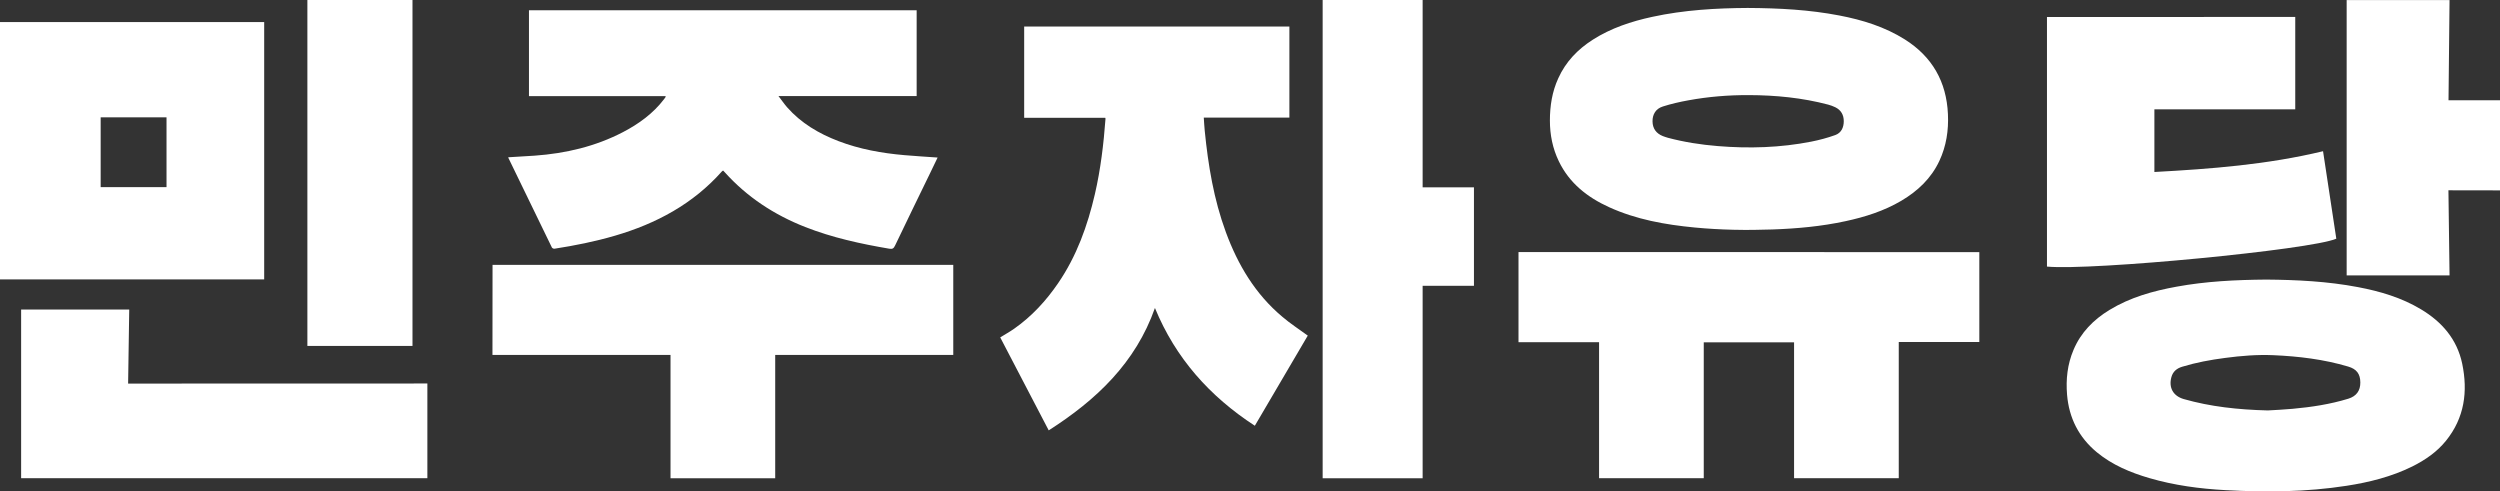
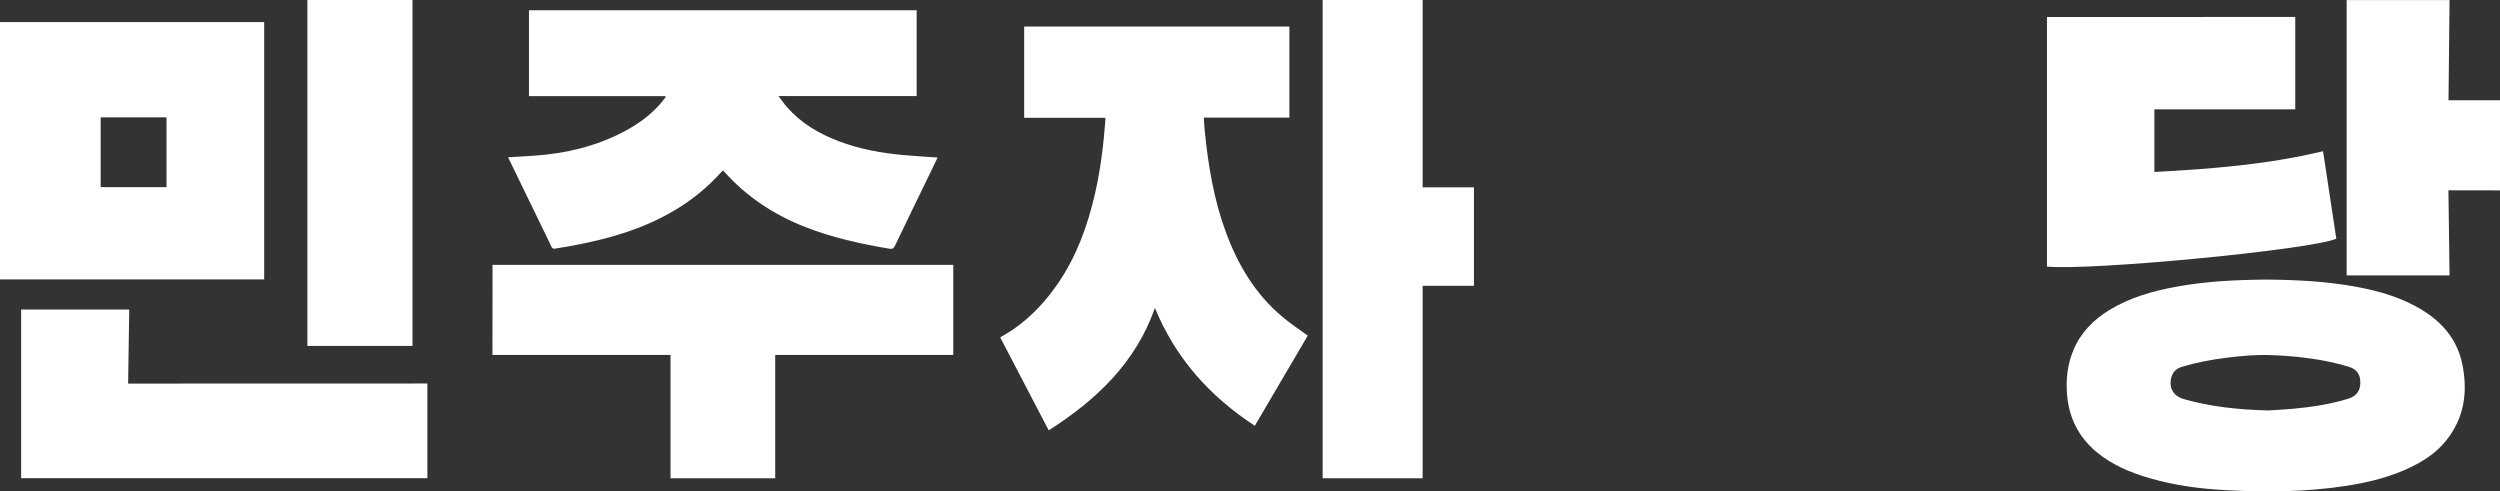
<svg xmlns="http://www.w3.org/2000/svg" version="1.1" id="b" x="0px" y="0px" viewBox="0 0 2923.1 574.5" style="enable-background:new 0 0 2923.1 574.5;" xml:space="preserve">
  <rect x="0" y="0" width="2923.1" height="574.5" fill="#333333" stroke="none" />
  <style type="text/css">
	.st0{fill:#FFFFFF;}
</style>
  <g>
-     <path class="st0" d="M1529.1,392.4c-20.4,34.6-41.1,69.9-61.9,105.4c-52.7-34.3-92.7-79-116.8-137.7   c-22.6,64.2-68.6,107.6-124.2,143.1c-19-36.4-37.9-72.6-56.7-108.7c5.6-3.5,11.3-6.6,16.5-10.3c20.5-14.4,37.1-32.5,51.2-53.1   c21.7-31.7,34.4-67.1,43-104.2c6.7-29,10.2-58.5,12.4-88.1c0-0.2-0.1-0.5-0.3-1.1c-31.6,0-63.2,0-94.8,0c0-35.8,0-71.1,0-106.7   c103.2,0,206.6,0,310.1,0c0,35.3,0,70.7,0,106.5c-32.9,0-66.2,0-100.1,0c0.4,5.4,0.6,10.3,1.1,15.2c4,40.5,10.6,80.4,24.7,118.7   c14.1,38.3,34.5,72.6,66.2,99.1C1508.7,378.4,1519,385,1529.1,392.4z" />
+     <path class="st0" d="M1529.1,392.4c-20.4,34.6-41.1,69.9-61.9,105.4c-52.7-34.3-92.7-79-116.8-137.7   c-22.6,64.2-68.6,107.6-124.2,143.1c-19-36.4-37.9-72.6-56.7-108.7c5.6-3.5,11.3-6.6,16.5-10.3c20.5-14.4,37.1-32.5,51.2-53.1   c21.7-31.7,34.4-67.1,43-104.2c6.7-29,10.2-58.5,12.4-88.1c0-0.2-0.1-0.5-0.3-1.1c-31.6,0-63.2,0-94.8,0c0-35.8,0-71.1,0-106.7   c103.2,0,206.6,0,310.1,0c0,35.3,0,70.7,0,106.5c-32.9,0-66.2,0-100.1,0c0.4,5.4,0.6,10.3,1.1,15.2c4,40.5,10.6,80.4,24.7,118.7   c14.1,38.3,34.5,72.6,66.2,99.1C1508.7,378.4,1519,385,1529.1,392.4" />
    <path class="st0" d="M1096.3,184.2c-3,6.2-6,12.5-9,18.7c-13.6,28-27.3,56-40.7,84.1c-1.6,3.3-2.9,4.5-6.8,3.8   c-33.5-5.7-66.6-12.9-98.4-25.4c-36.1-14.2-67.8-34.9-93.9-63.9c-0.6-0.6-1.2-1.3-2-2.1c-0.5,0.4-1.1,0.6-1.4,1   c-33.8,38.1-76.8,61.1-125.1,75.2c-23.2,6.8-46.8,11.5-70.6,15.2c-1,0.2-2.7-0.6-3.1-1.4c-17-34.8-33.9-69.7-50.8-104.6   c-0.2-0.3-0.2-0.7-0.2-0.9c10.4-0.6,20.7-1.2,31-1.9c36.1-2.6,70.8-10.7,103.1-27.5c18.6-9.7,35.3-21.8,48.1-38.6   c0.6-0.8,1.2-1.6,1.7-2.4c0.1-0.2,0.1-0.5,0.1-1.1c-53.3,0-106.6,0-159.8,0c0-33.6,0-66.9,0-100.4c150.9,0,302.3,0,453.3,0   c0,33.4,0,66.6,0,100.3c-53.3,0-106.8,0-161.6,0c3.8,4.9,6.7,9.2,10.1,13.1c16.4,18.6,37.1,30.8,60.1,39.6   c24.8,9.5,50.7,14.1,77,16.4C1070.2,182.5,1083.1,183.3,1096.3,184.2z" />
-     <path class="st0" d="M2314.3,294.8c0,35.1,0,69.9,0,105.1c-31.2,0-62.7,0-94.2,0c0,53.3,0,106.2,0,159.2c-40.6,0-81.5,0-122.4,0   c0-52.9,0-105.7,0-158.8c-35,0-70.3,0-105.6,0c0,52.9,0,105.7,0,158.8c-40.6,0-81.5,0-122.4,0c0-52.8,0-105.7,0-159   c-31.2,0-62.7,0-94.2,0c0-35.3,0-70.2,0-105.4C1954.9,294.8,2134.7,294.8,2314.3,294.8z" />
-     <path class="st0" d="M2043.4,9.3c37.1,0.2,72.3,2.1,107.2,8.8c27,5.2,53.1,13.2,76.6,28c32,20.2,48.7,49.4,50.4,87.3   c0.9,19-1.9,37.4-10,54.7c-9.6,20.5-25.3,35.3-44.6,46.7c-20.2,11.9-42.3,18.9-65.1,23.8c-28.2,6.1-56.7,8.7-85.5,9.7   c-30.4,1.1-60.7,0.6-91-2.3c-34.4-3.3-68.3-9.3-100.1-23.8c-25.3-11.5-46.4-28.1-58.7-53.7c-7.2-14.9-10.4-30.9-10.4-47.5   c0-17.2,2.6-33.8,9.8-49.5c8.7-19.3,22.8-33.9,40.4-45.1c21.3-13.6,45-21.4,69.5-26.7C1969.2,11.6,2007,9.5,2043.4,9.3z    M2044.9,111.2c-23.8-0.1-47.4,1.8-70.8,6.1c-10,1.8-20.1,4.1-29.8,7.2c-8.3,2.6-12.2,9.2-12.1,17.4c0.1,8.4,4.3,14.1,12,17.2   c2,0.8,4,1.4,6,2c19.1,5.1,38.6,8.1,58.3,9.7c36.6,3,73.2,1.9,109.3-5.2c9.5-1.9,19-4.4,28.1-7.7c6.9-2.5,9.9-8.7,9.9-16.2   c0-7.4-3.2-13-9.9-16.3c-2.7-1.3-5.5-2.3-8.4-3.1C2107.2,114.3,2076.2,111.3,2044.9,111.2z" />
    <path class="st0" d="M308.9,25.8c0,100.3,0,200.5,0,300.9c-102.9,0-205.9,0-308.9,0C0,226.4,0,126.2,0,25.8   C102.8,25.8,205.9,25.8,308.9,25.8z M194.7,218.8c0-27.4,0-54.5,0-81.6c-25.8,0-51.4,0-77,0c0,27.4,0,54.4,0,81.6   C143.5,218.8,169.1,218.8,194.7,218.8z" />
    <path class="st0" d="M2649.8,326.9c35.4,0.3,71.5,2,107.2,8.8c25.9,4.9,51,12.3,73.8,26c24.5,14.7,42.1,35,48.1,63.5   c6.8,32.6,2.7,63.4-19,90.2c-10.6,13.1-24.3,22.5-39.3,30c-24.3,12-50.3,18.5-76.9,22.6c-46.9,7.3-94.1,7.7-141.3,5.1   c-30.2-1.6-60.2-5.6-89.3-14.1c-22.2-6.5-43.3-15.3-61.4-30.2c-21.1-17.5-32.5-40-34.8-67.2c-1.5-18.1,0.4-35.6,7.5-52.4   c8.6-20.5,23.4-35.4,42.1-46.8c24.1-14.7,50.9-22.2,78.4-27.2C2579.2,328.9,2614,327.2,2649.8,326.9z M2651.6,479.9   c7.8-0.5,18.5-0.9,29-1.9c22-2,43.9-5.3,65.1-11.8c9.5-2.9,14.2-9.4,14.1-19.1c-0.1-10-4.4-15.6-14.2-18.5   c-28.6-8.5-57.9-12-87.5-13.3c-18.9-0.8-37.7,0.7-56.4,3.2c-17,2.2-33.8,5.3-50.2,10.3c-6.3,1.9-10.8,5.6-12.6,12.1   c-3.4,12.4,2.1,22.1,14.4,25.7C2584.6,475.5,2616.5,479,2651.6,479.9z" />
    <path class="st0" d="M2683.7,19.8c0,35.9,0,71.7,0,108c-54.6,0-109.6,0-164.7,0c0,24.6,0,48.6,0,73.3c66.1-3.6,132-8.6,197.2-24.3   c5.2,34.2,10.3,68.2,15.5,102.3c-29.5,12.9-285.8,37.5-338.3,32.6c0-97.2,0-194.4,0-291.8C2490,19.8,2587,19.8,2683.7,19.8z" />
    <path class="st0" d="M575.9,309.7c179.6,0,359.3,0,538.7,0c0,35.1,0,70,0,105.3c-69.3,0-138.8,0-208.2,0c0,48.3,0,96.2,0,144.2   c-40.7,0-81.6,0-122.4,0c0-48,0-95.9,0-144.2c-69.3,0-138.8,0-208.2,0C575.9,379.7,575.9,344.8,575.9,309.7z" />
    <path class="st0" d="M1546.5,0c39.1,0,78.2,0,116.9,0c0,73,0,145.7,0,219c19.9,0,40,0,60,0c0,38.6,0,76.7,0,115.2   c-19.9,0-39.9,0-60,0c0,75.2,0,150,0,225c-38.8,0-77.9,0-116.9,0C1546.5,372.9,1546.5,186.6,1546.5,0z" />
    <path class="st0" d="M499.7,448.4c0,37.2,0,73.8,0,110.7c-158.2,0-316.8,0-475,0c0-65.8,0-131.4,0-197.2c41.8,0,84,0,126.4,0   c-0.4,28.8-0.9,57.5-1.3,86.6C266.9,448.4,383.4,448.4,499.7,448.4z" />
    <path class="st0" d="M359.4,0c40.8,0,82,0,122.9,0c0,134.8,0,269.5,0,404.5c-40.7,0-81.9,0-122.9,0C359.4,269.7,359.4,135,359.4,0z   " />
    <path class="st0" d="M2862.8,222.5c0.4,33.5,0.9,66.4,1.3,99.5c-40.3,0-80.5,0-120.3,0c0-107.4,0-214.5,0-321.9   c39.8,0,80,0,120.3,0c-0.4,39-0.8,77.8-1.2,117.1c20.6,0,40.5,0,60.3,0c0,35.3,0,70.1,0,105.4   C2903.6,222.5,2883.6,222.5,2862.8,222.5z" />
  </g>
</svg>